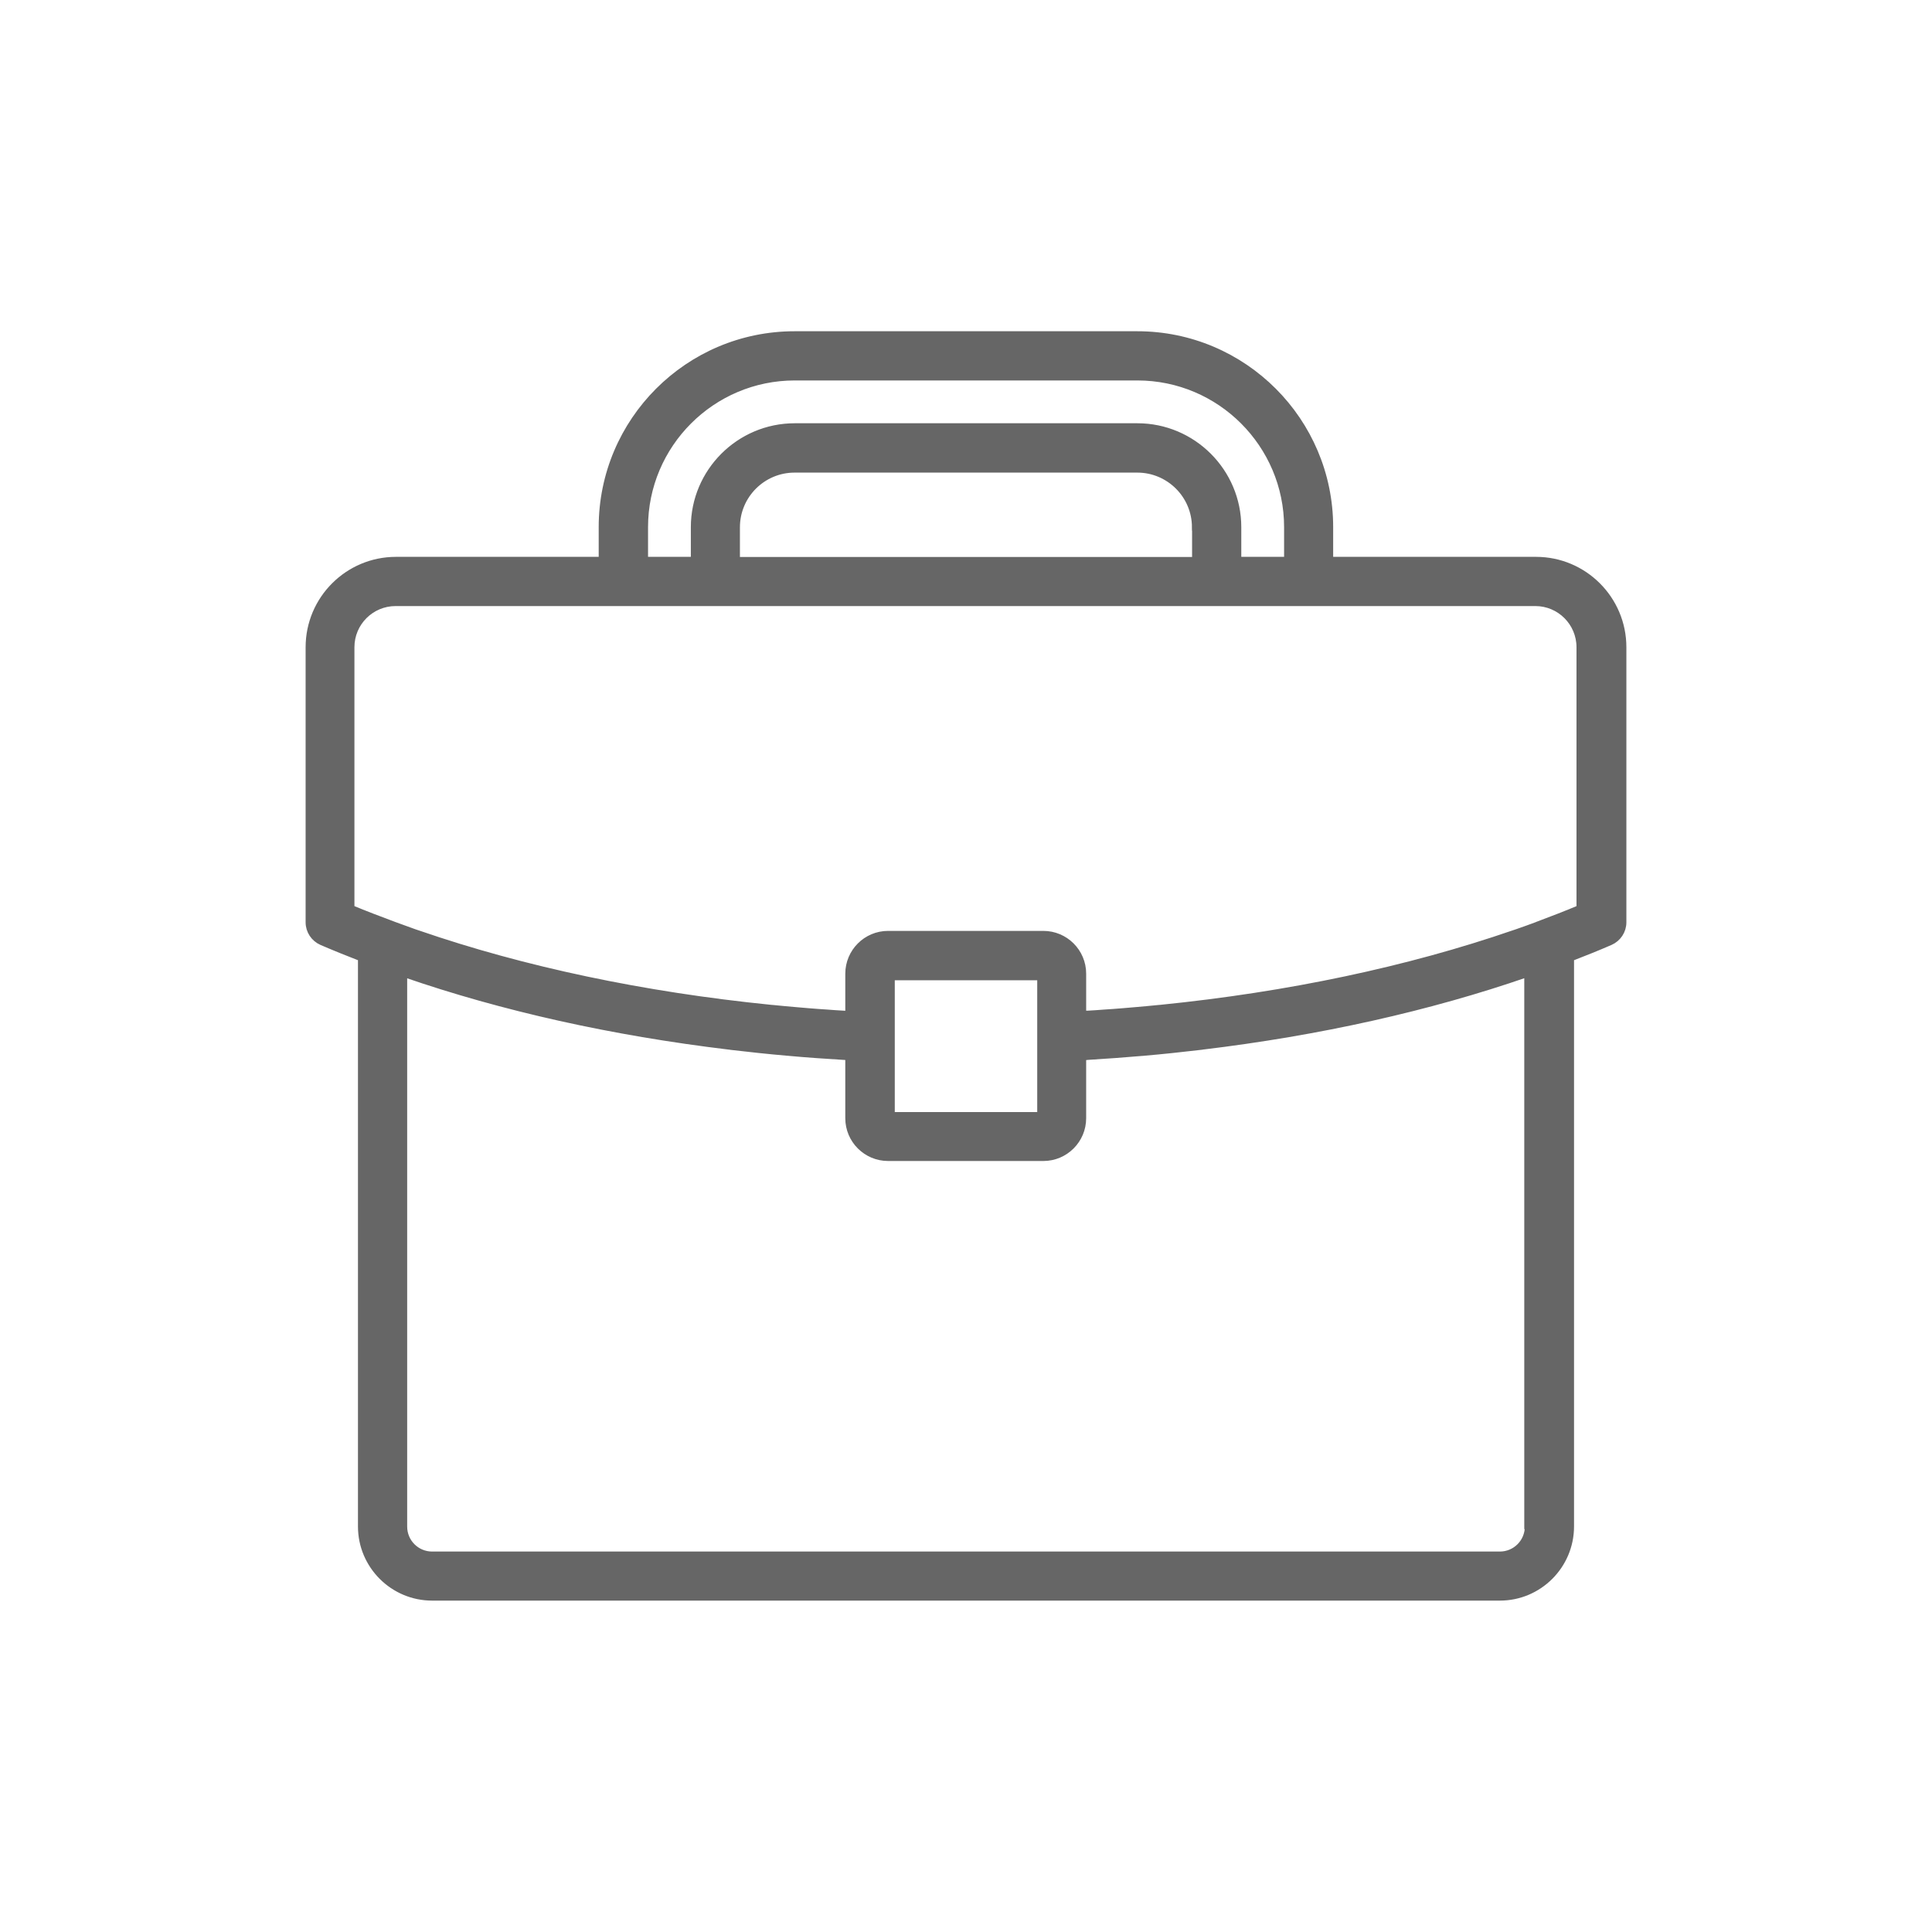
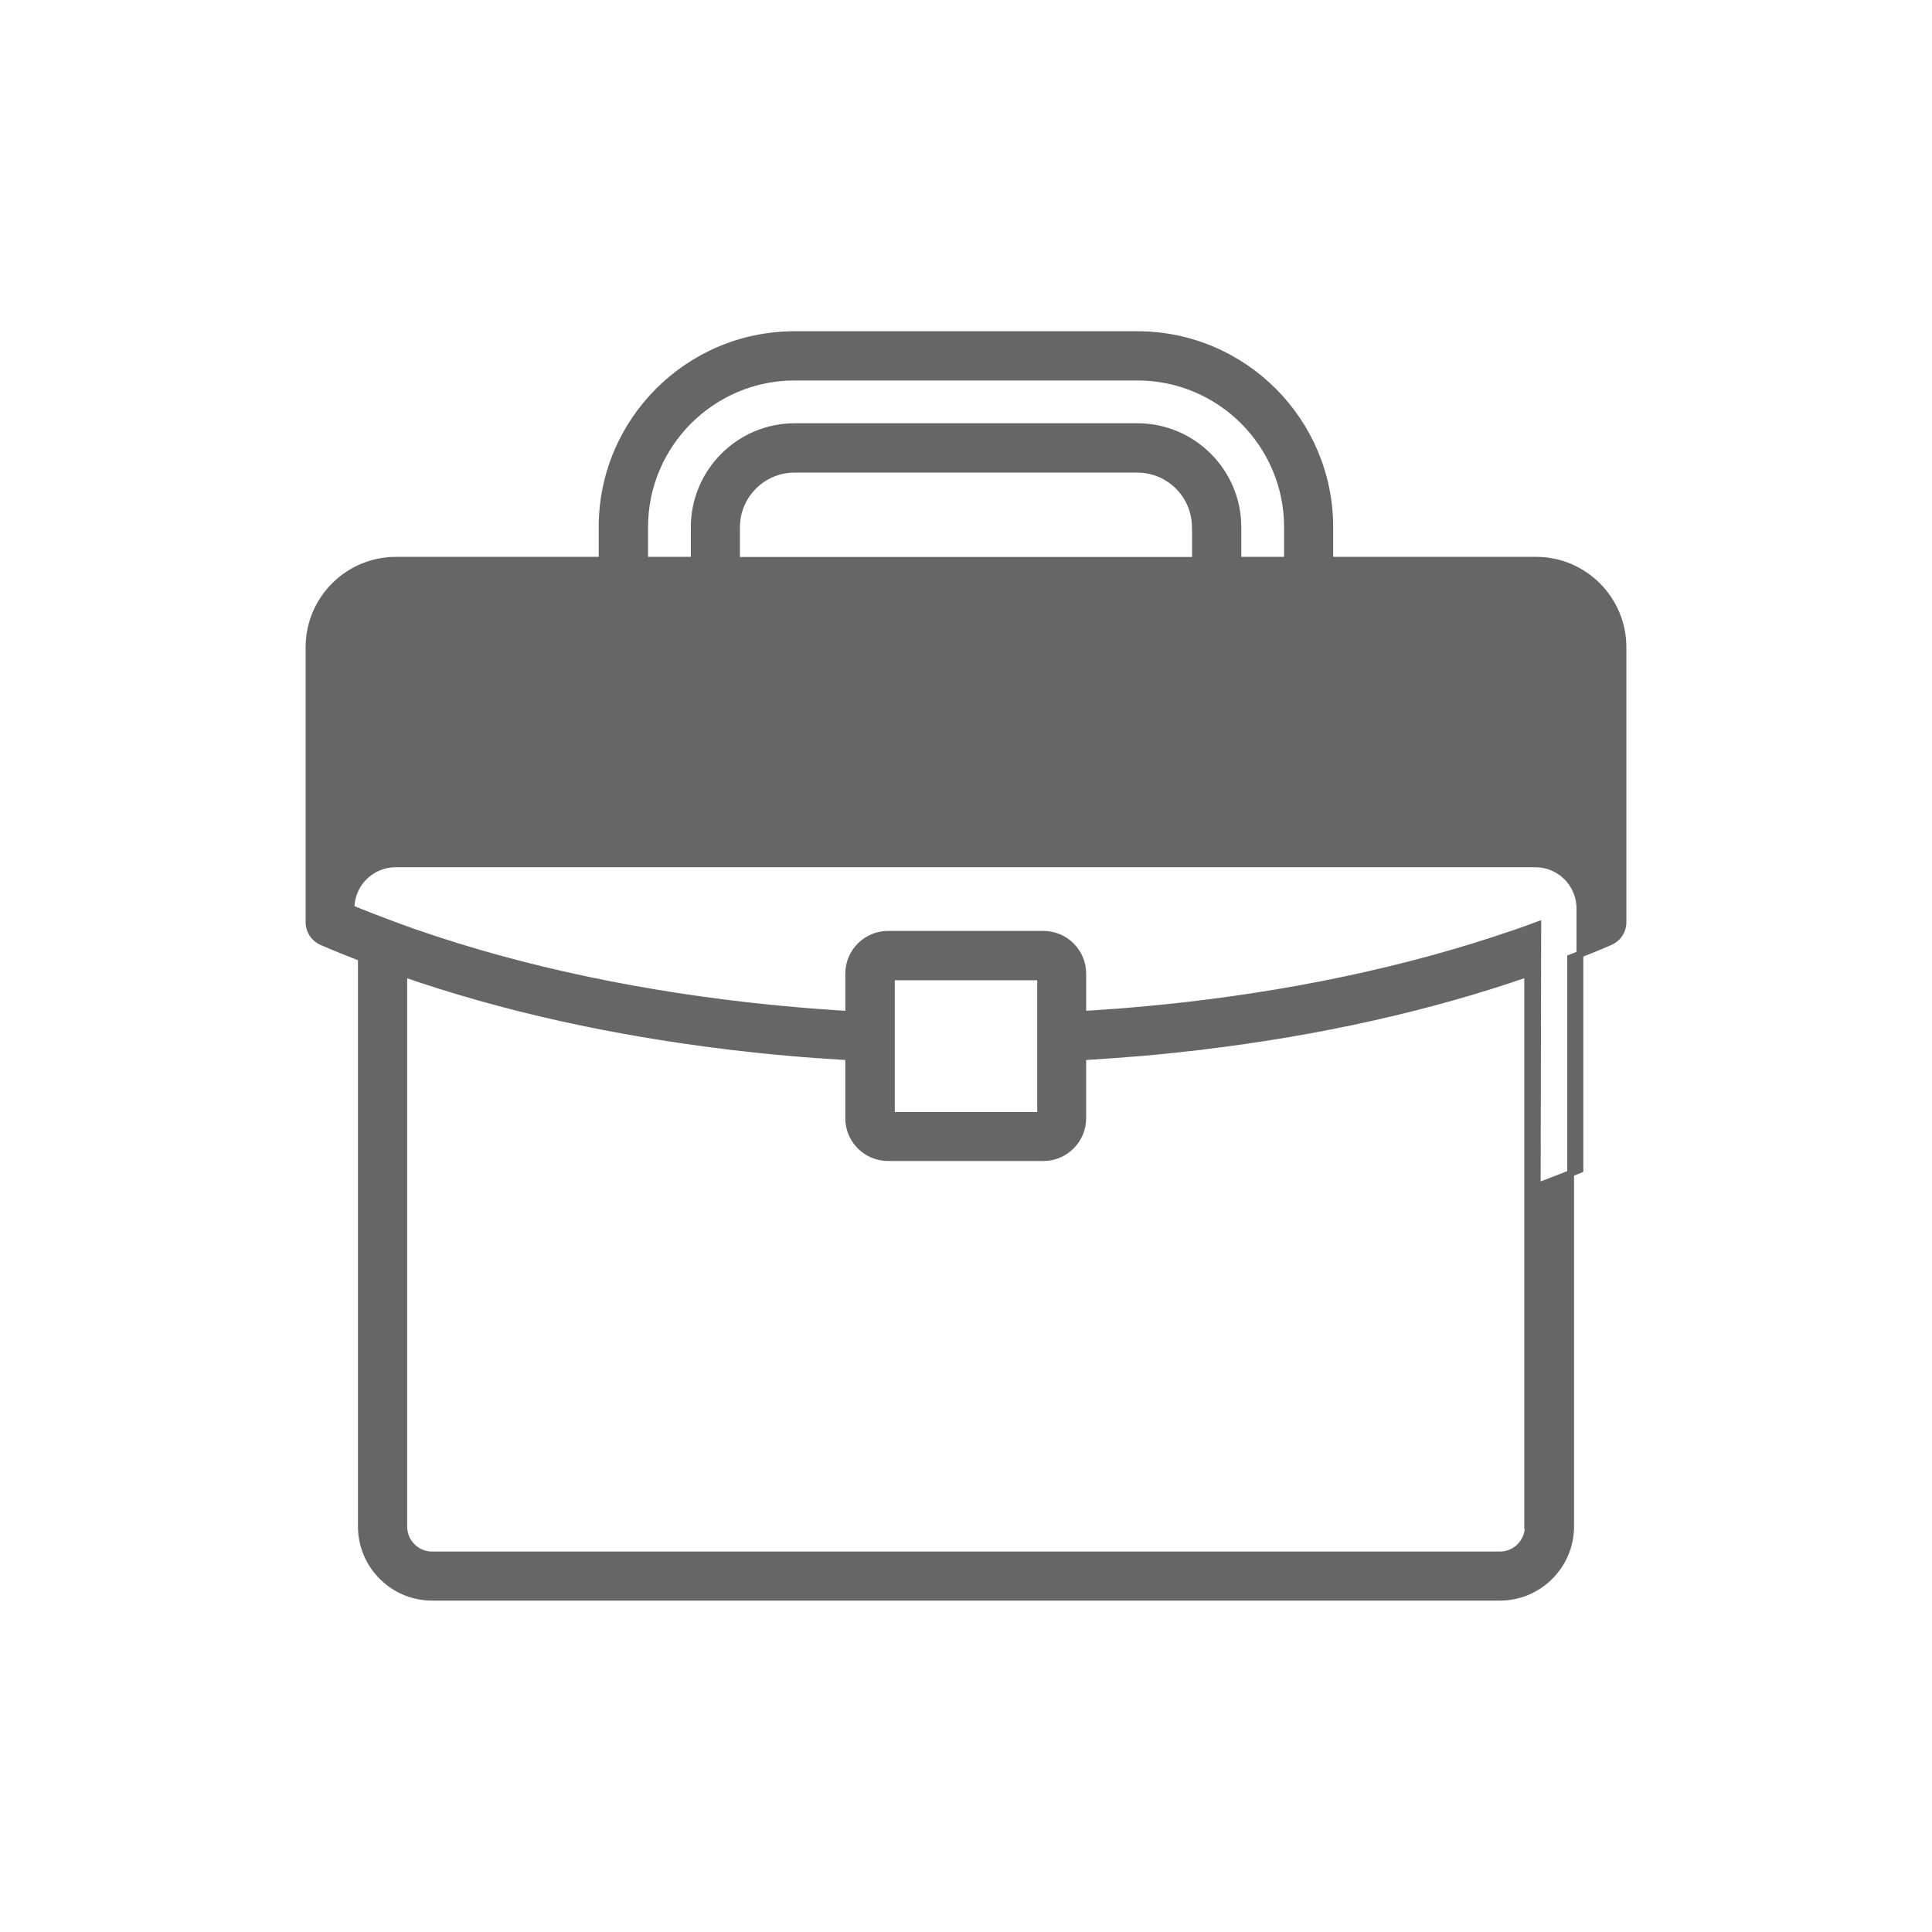
<svg xmlns="http://www.w3.org/2000/svg" id="Livello_1" version="1.1" viewBox="0 0 141.73 141.73">
  <defs>
    <style>
      .st0 {
        fill: #666;
        stroke: #666;
        stroke-miterlimit: 10;
        stroke-width: .5px;
      }
    </style>
  </defs>
-   <path class="st0" d="M112.67,41.1h-15.12v-2.43c0-7.79-6.33-14.12-14.12-14.12h-25.14c-7.79,0-14.12,6.33-14.12,14.12v2.43h-15.12c-3.52,0-6.38,2.86-6.38,6.38v20.18c0,.62.37,1.18.94,1.43.95.41,1.92.8,2.9,1.18v41.71c0,2.86,2.33,5.19,5.19,5.19h78.33c2.86,0,5.19-2.33,5.19-5.19v-41.71c.98-.38,1.96-.77,2.9-1.18.57-.25.94-.81.94-1.43v-20.18c0-3.52-2.86-6.38-6.38-6.38ZM58.3,27.66h25.14c6.07,0,11.01,4.94,11.01,11.01v2.43h-3.64v-2.43c0-4.06-3.31-7.37-7.37-7.37h-25.14c-4.06,0-7.37,3.31-7.37,7.37v2.43h-3.64v-2.43h0c0-6.07,4.94-11.01,11.01-11.01ZM87.7,38.68v2.43h-33.67v-2.43c0-2.35,1.91-4.26,4.26-4.26h25.14c2.35,0,4.26,1.91,4.26,4.26ZM112.11,111.99c0,1.15-.93,2.08-2.08,2.08H31.7c-1.15,0-2.08-.93-2.08-2.08v-40.57s.04.01.06.02c7.2,2.49,15.24,4.28,23.81,5.31.05,0,.09.01.14.02,1.37.16,2.76.31,4.15.43.04,0,.08,0,.12.01,1.31.12,2.63.21,3.95.29.14,0,.27.02.41.03v4.5c0,1.6,1.3,2.89,2.89,2.89h11.39c1.6,0,2.89-1.3,2.89-2.89v-4.5c.14,0,.27-.02.41-.03,1.33-.08,2.65-.18,3.95-.29.04,0,.08,0,.12-.01,1.4-.12,2.78-.27,4.15-.43.05,0,.09-.01.14-.02,8.58-1.03,16.63-2.83,23.82-5.32.02,0,.04-.01.05-.02v40.57ZM65.39,81.83v-10.17h10.95v10.17h-10.95ZM112.81,67.86c-.51.19-1.01.37-1.53.55-.08.03-.16.05-.24.08-7.74,2.67-16.54,4.53-25.87,5.47-.08,0-.15.02-.23.02-.57.06-1.15.11-1.73.16-.27.02-.54.05-.82.07-.45.04-.91.07-1.37.1-.39.03-.79.06-1.18.08-.14,0-.27.01-.41.02v-2.98c0-1.6-1.3-2.89-2.89-2.89h-11.39c-1.6,0-2.89,1.3-2.89,2.89v2.98c-.14,0-.27-.01-.41-.02-.4-.02-.79-.05-1.18-.08-.46-.03-.91-.06-1.37-.1-.27-.02-.54-.05-.82-.07-.58-.05-1.15-.1-1.73-.16-.08,0-.15-.02-.23-.02-9.32-.94-18.11-2.79-25.85-5.46-.09-.03-.18-.06-.27-.09-.5-.18-1-.36-1.49-.54-1.07-.4-2.13-.8-3.16-1.23v-19.16c0-1.81,1.47-3.27,3.27-3.27h83.61c1.81,0,3.27,1.47,3.27,3.27v19.16h0c-1.02.43-2.07.83-3.13,1.23Z" />
+   <path class="st0" d="M112.67,41.1h-15.12v-2.43c0-7.79-6.33-14.12-14.12-14.12h-25.14c-7.79,0-14.12,6.33-14.12,14.12v2.43h-15.12c-3.52,0-6.38,2.86-6.38,6.38v20.18c0,.62.37,1.18.94,1.43.95.41,1.92.8,2.9,1.18v41.71c0,2.86,2.33,5.19,5.19,5.19h78.33c2.86,0,5.19-2.33,5.19-5.19v-41.71c.98-.38,1.96-.77,2.9-1.18.57-.25.94-.81.94-1.43v-20.18c0-3.52-2.86-6.38-6.38-6.38ZM58.3,27.66h25.14c6.07,0,11.01,4.94,11.01,11.01v2.43h-3.64v-2.43c0-4.06-3.31-7.37-7.37-7.37h-25.14c-4.06,0-7.37,3.31-7.37,7.37v2.43h-3.64v-2.43h0c0-6.07,4.94-11.01,11.01-11.01ZM87.7,38.68v2.43h-33.67v-2.43c0-2.35,1.91-4.26,4.26-4.26h25.14c2.35,0,4.26,1.91,4.26,4.26ZM112.11,111.99c0,1.15-.93,2.08-2.08,2.08H31.7c-1.15,0-2.08-.93-2.08-2.08v-40.57s.04.01.06.02c7.2,2.49,15.24,4.28,23.81,5.31.05,0,.09.01.14.02,1.37.16,2.76.31,4.15.43.04,0,.08,0,.12.01,1.31.12,2.63.21,3.95.29.14,0,.27.02.41.03v4.5c0,1.6,1.3,2.89,2.89,2.89h11.39c1.6,0,2.89-1.3,2.89-2.89v-4.5c.14,0,.27-.02.41-.03,1.33-.08,2.65-.18,3.95-.29.04,0,.08,0,.12-.01,1.4-.12,2.78-.27,4.15-.43.05,0,.09-.01.14-.02,8.58-1.03,16.63-2.83,23.82-5.32.02,0,.04-.01.05-.02v40.57ZM65.39,81.83v-10.17h10.95v10.17h-10.95ZM112.81,67.86c-.51.19-1.01.37-1.53.55-.08.03-.16.05-.24.08-7.74,2.67-16.54,4.53-25.87,5.47-.08,0-.15.02-.23.02-.57.06-1.15.11-1.73.16-.27.02-.54.05-.82.07-.45.04-.91.07-1.37.1-.39.03-.79.06-1.18.08-.14,0-.27.01-.41.02v-2.98c0-1.6-1.3-2.89-2.89-2.89h-11.39c-1.6,0-2.89,1.3-2.89,2.89v2.98c-.14,0-.27-.01-.41-.02-.4-.02-.79-.05-1.18-.08-.46-.03-.91-.06-1.37-.1-.27-.02-.54-.05-.82-.07-.58-.05-1.15-.1-1.73-.16-.08,0-.15-.02-.23-.02-9.32-.94-18.11-2.79-25.85-5.46-.09-.03-.18-.06-.27-.09-.5-.18-1-.36-1.49-.54-1.07-.4-2.13-.8-3.16-1.23c0-1.81,1.47-3.27,3.27-3.27h83.61c1.81,0,3.27,1.47,3.27,3.27v19.16h0c-1.02.43-2.07.83-3.13,1.23Z" />
</svg>